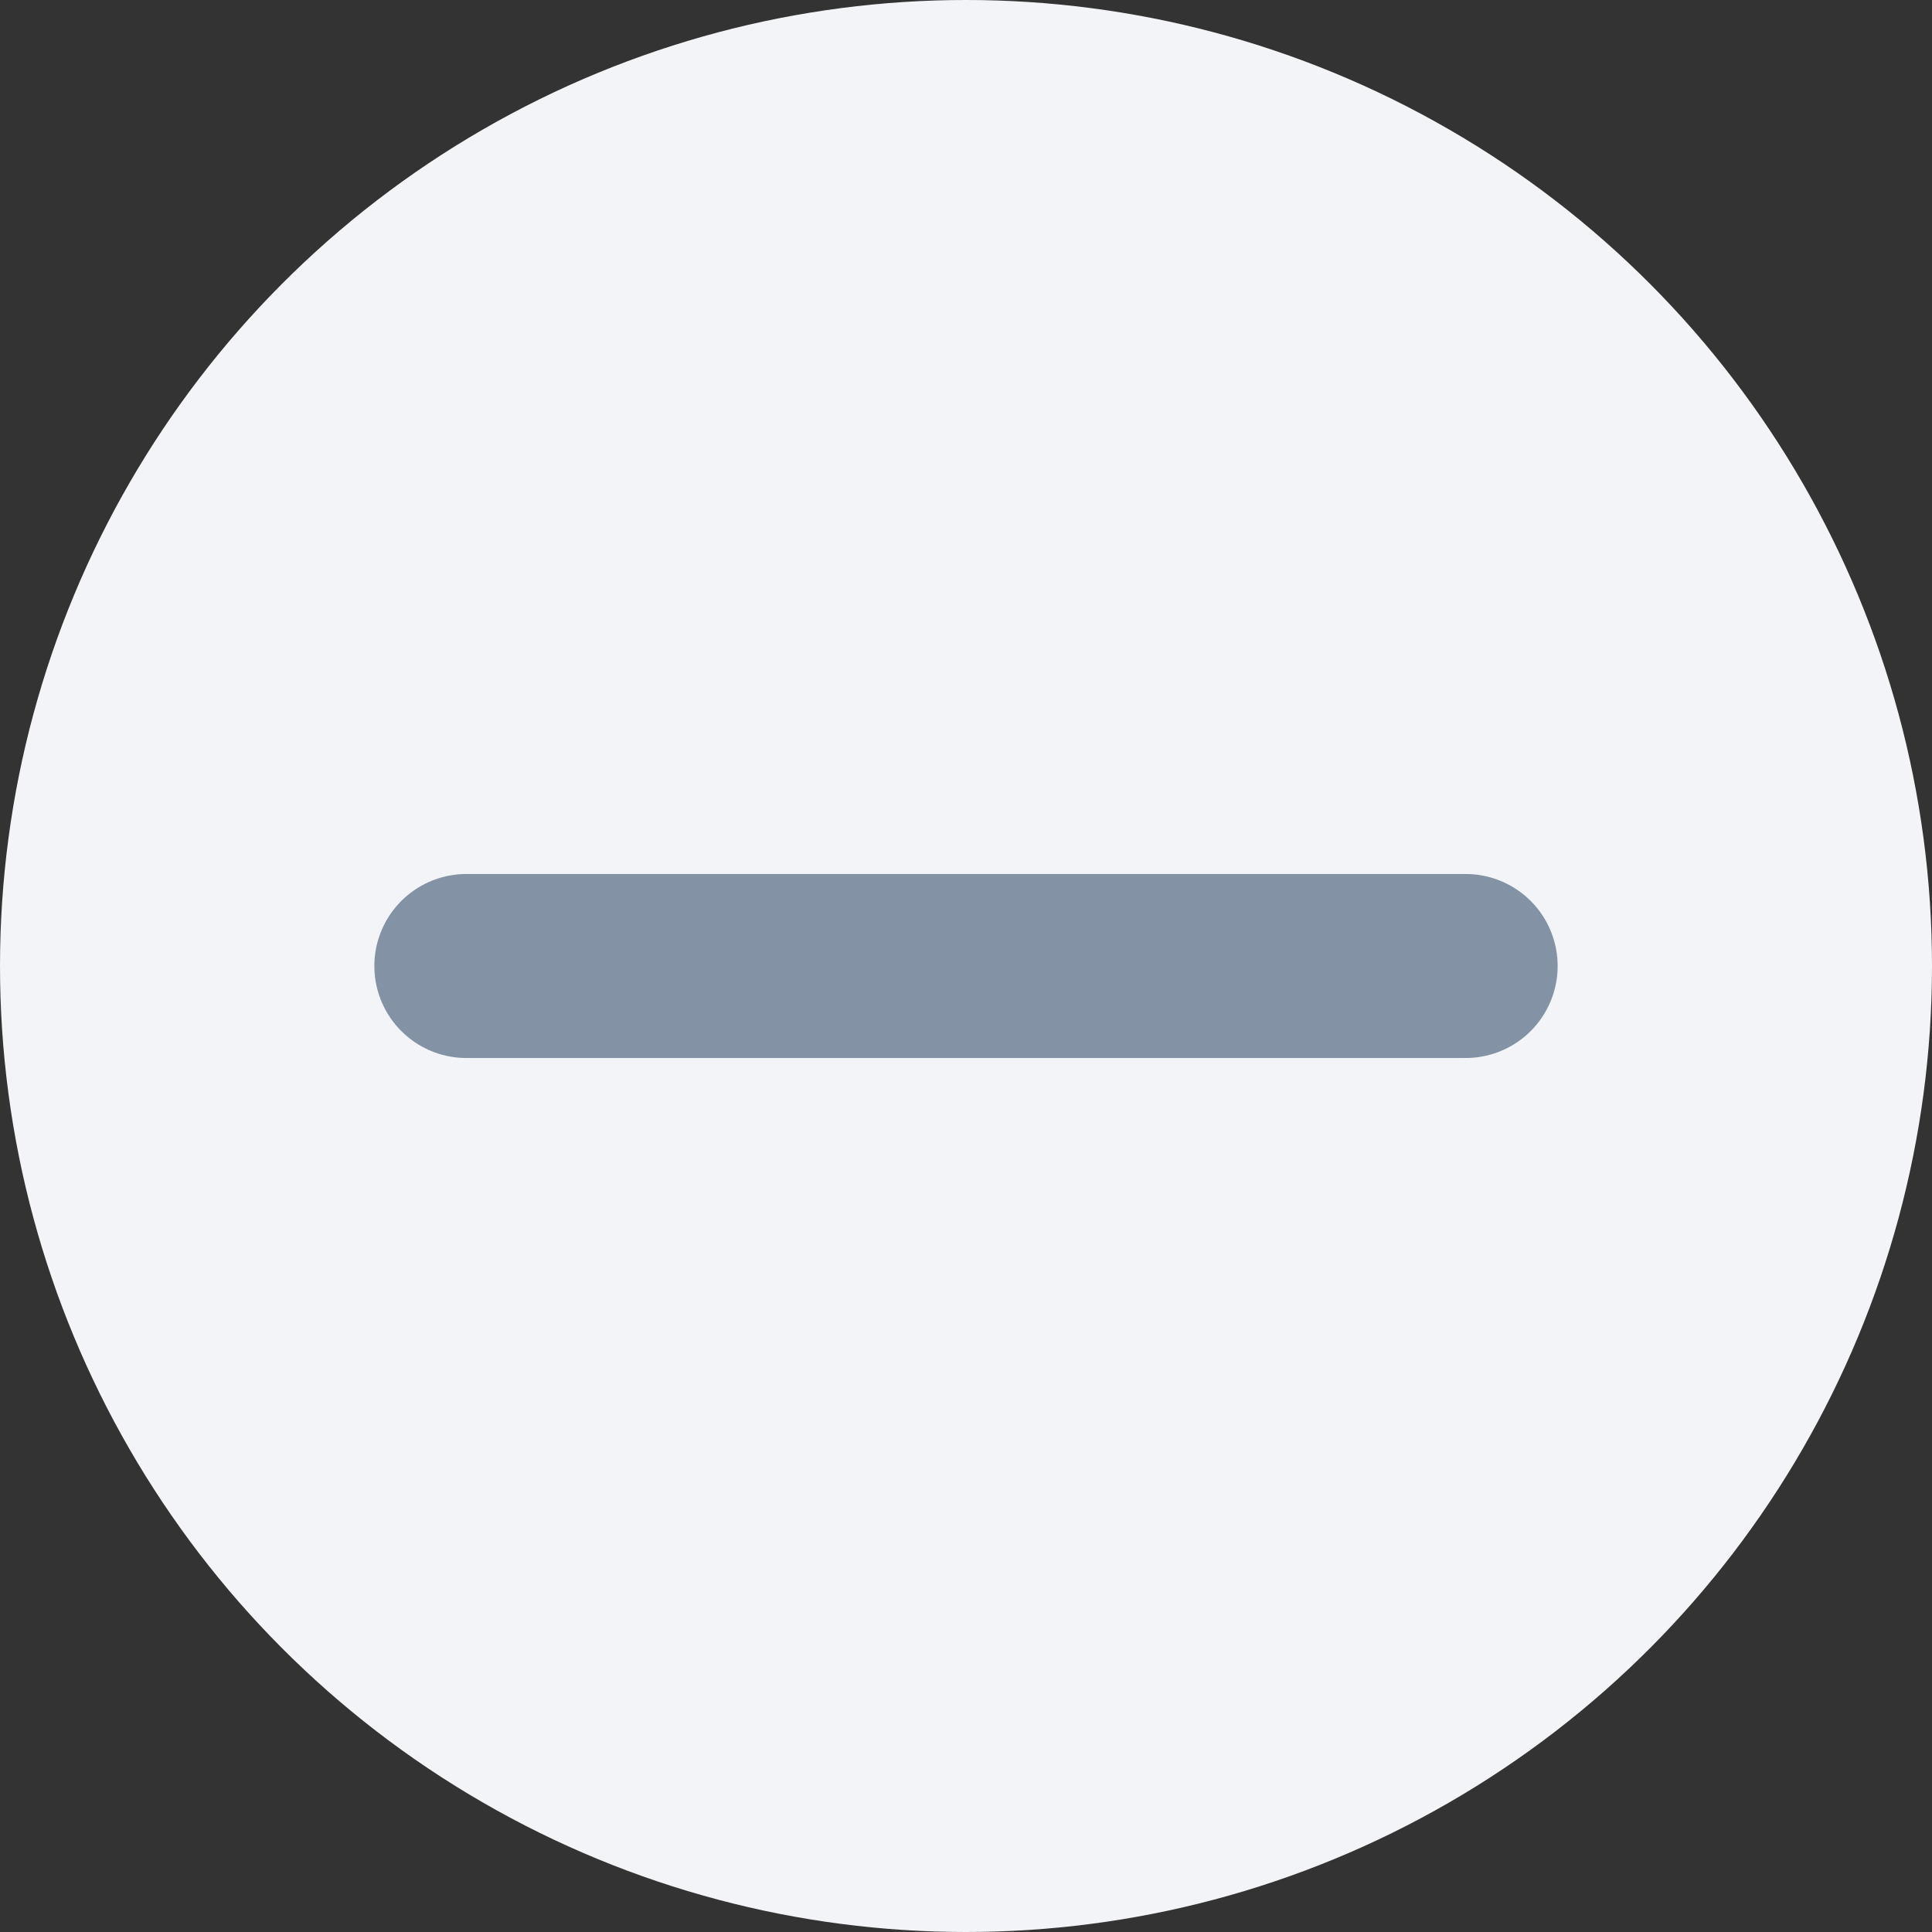
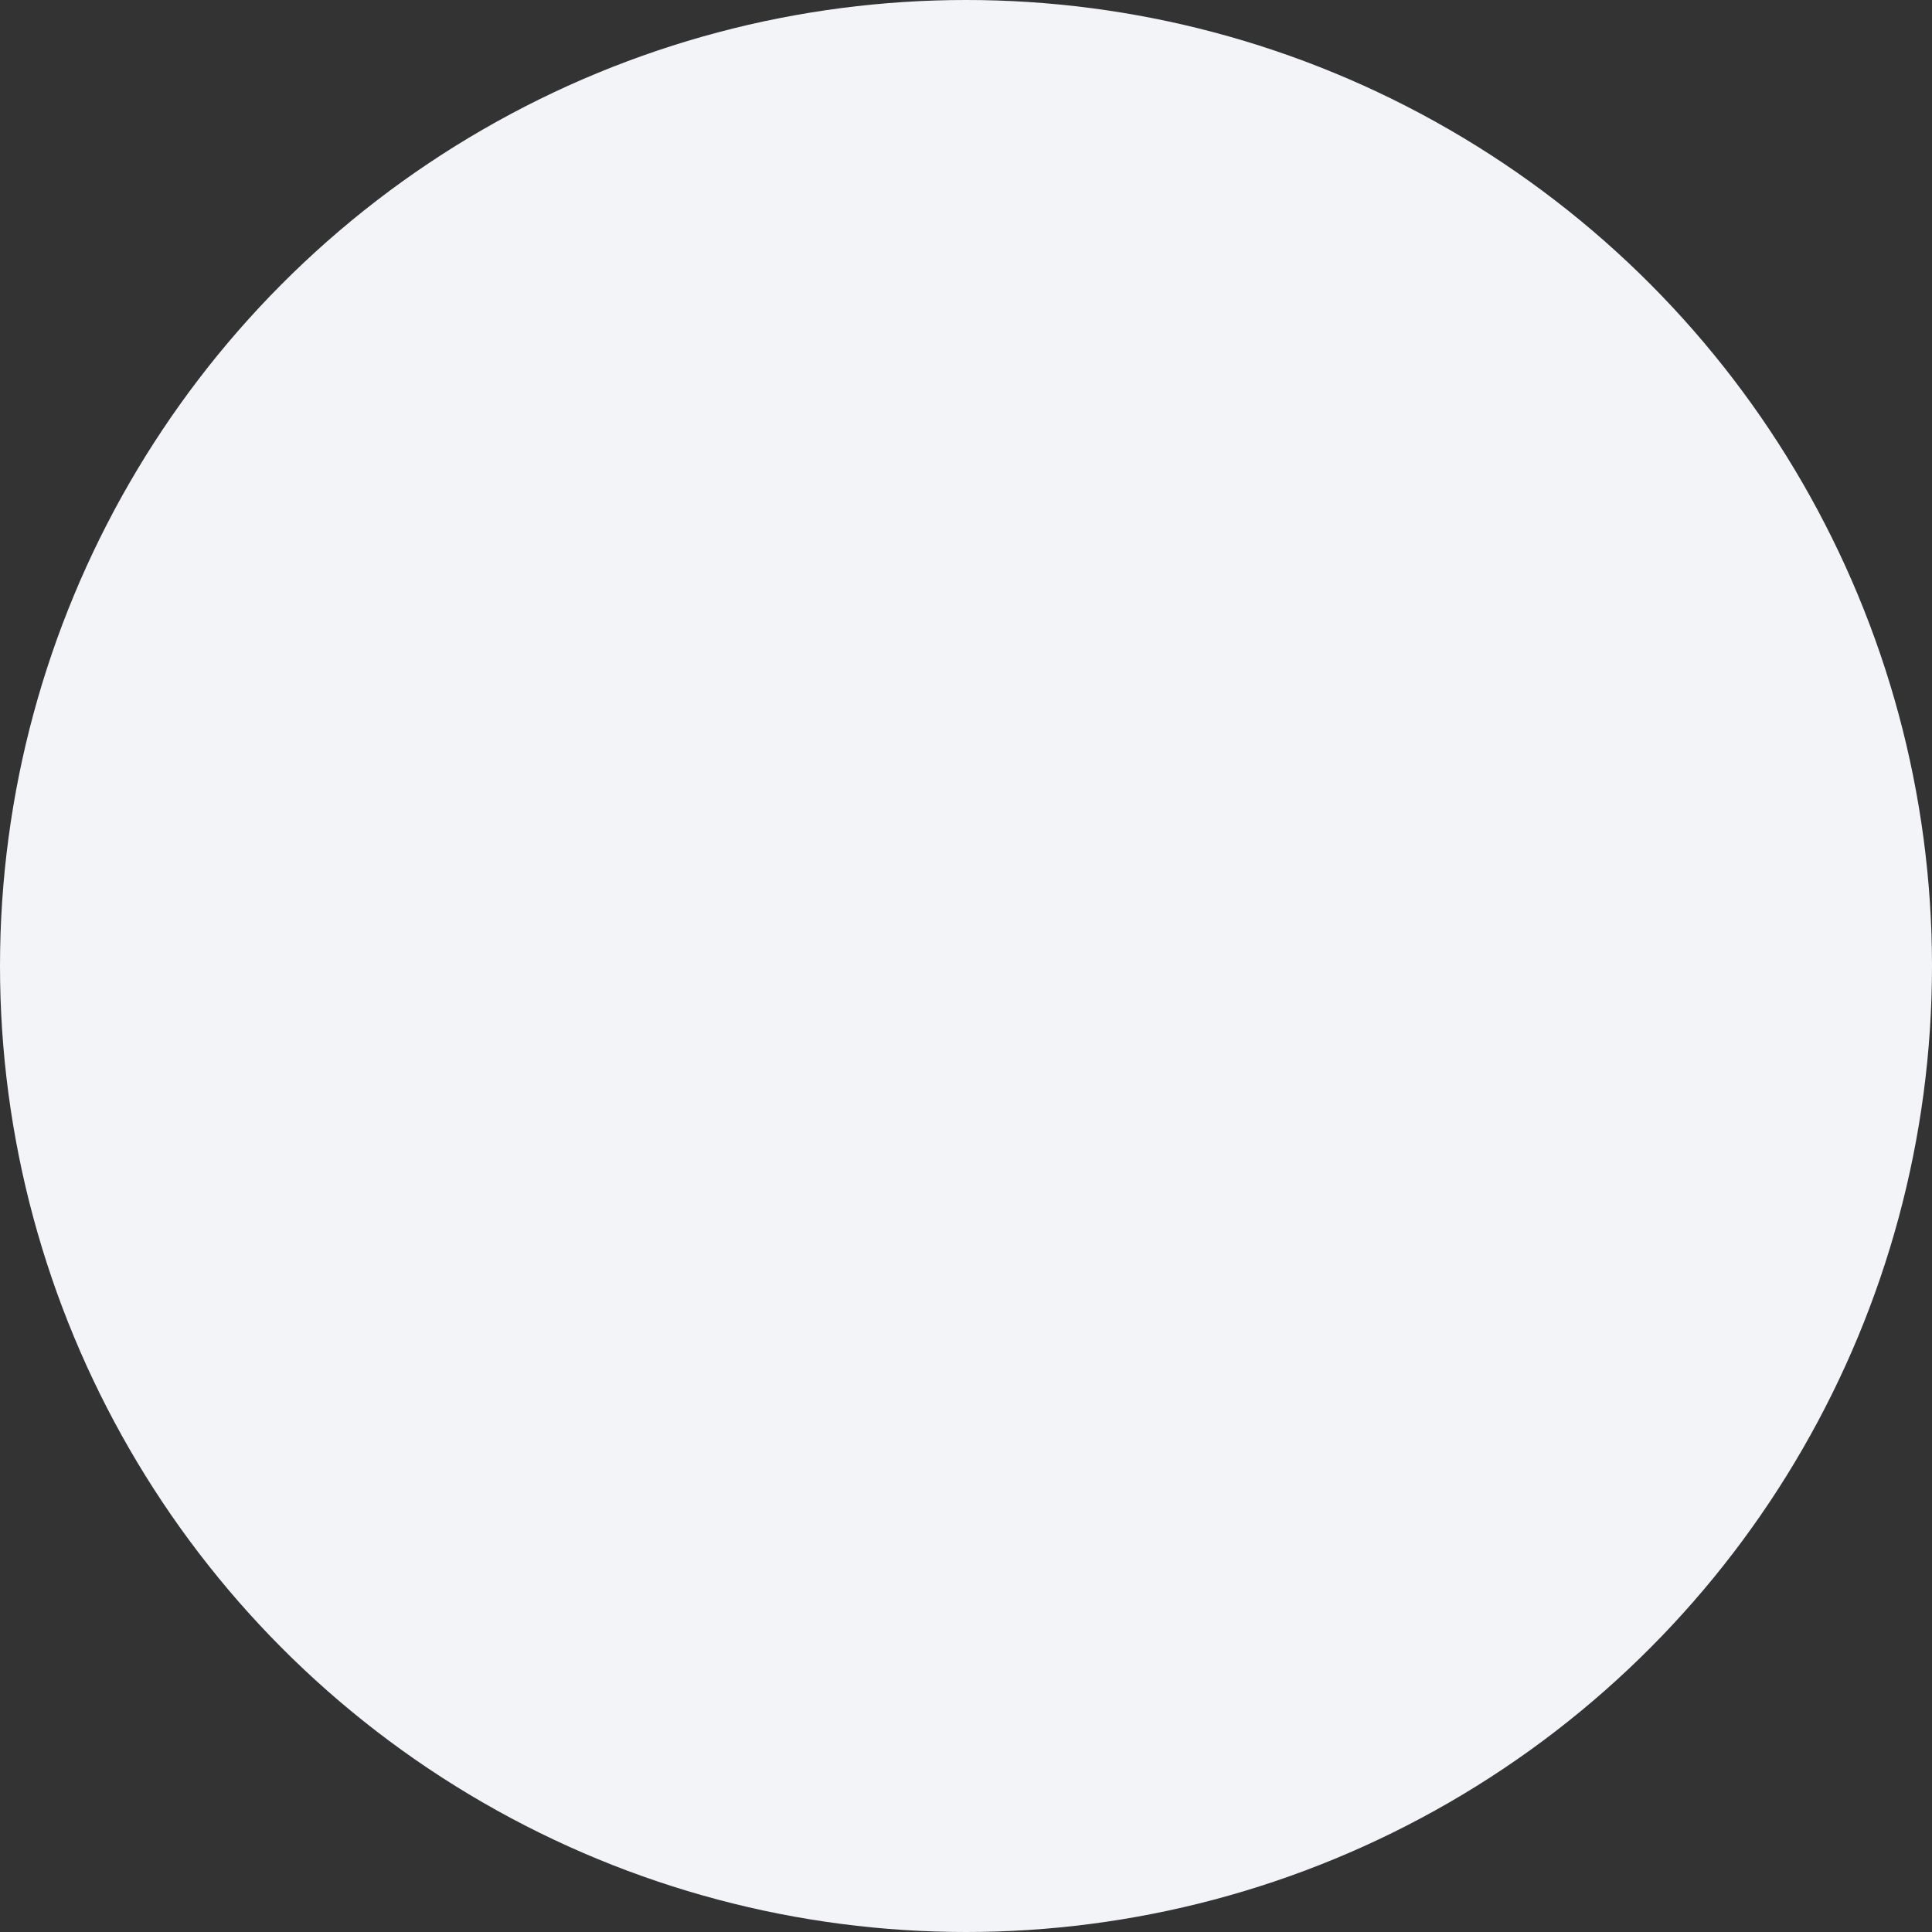
<svg xmlns="http://www.w3.org/2000/svg" width="42" height="42" viewBox="0 0 42 42" fill="none">
  <rect x="0" y="0" width="42" height="42" fill="#333333" stroke="none" />
  <circle cx="21" cy="21" r="21" fill="#F2F4F8" />
-   <path d="M10.138 21L31.862 21" stroke="#8492A6" stroke-width="4" stroke-linecap="round" />
</svg>